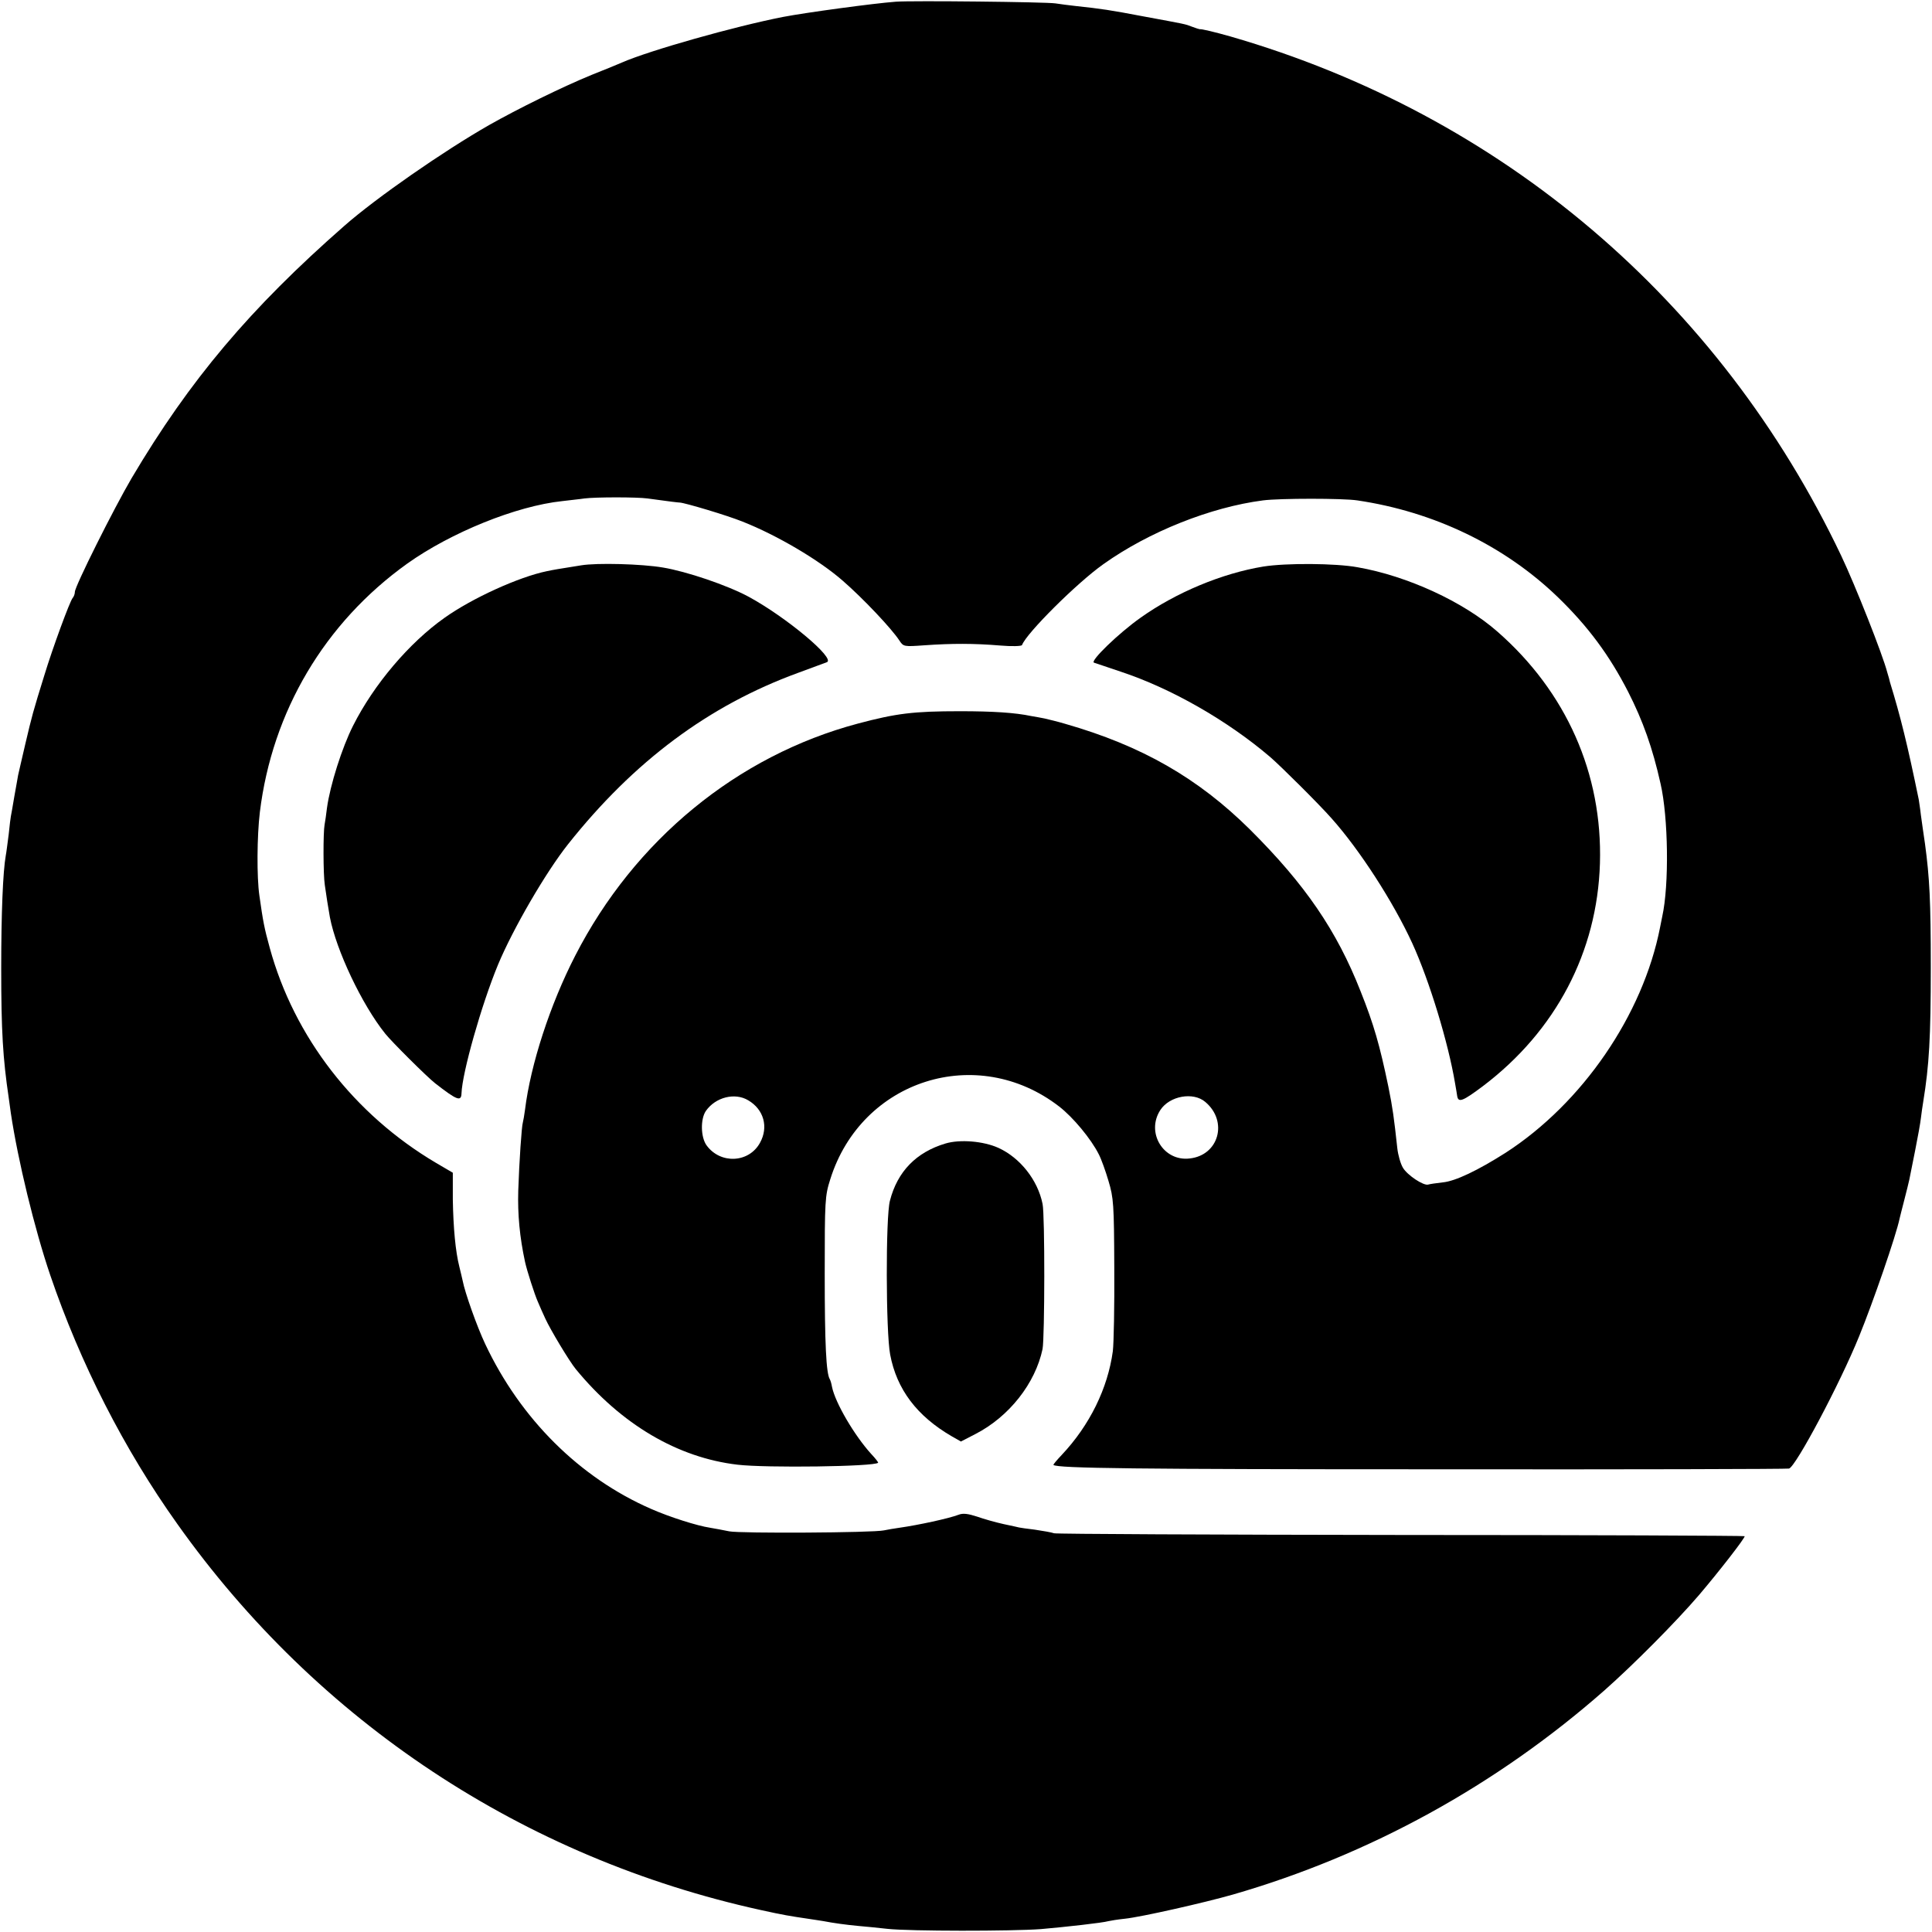
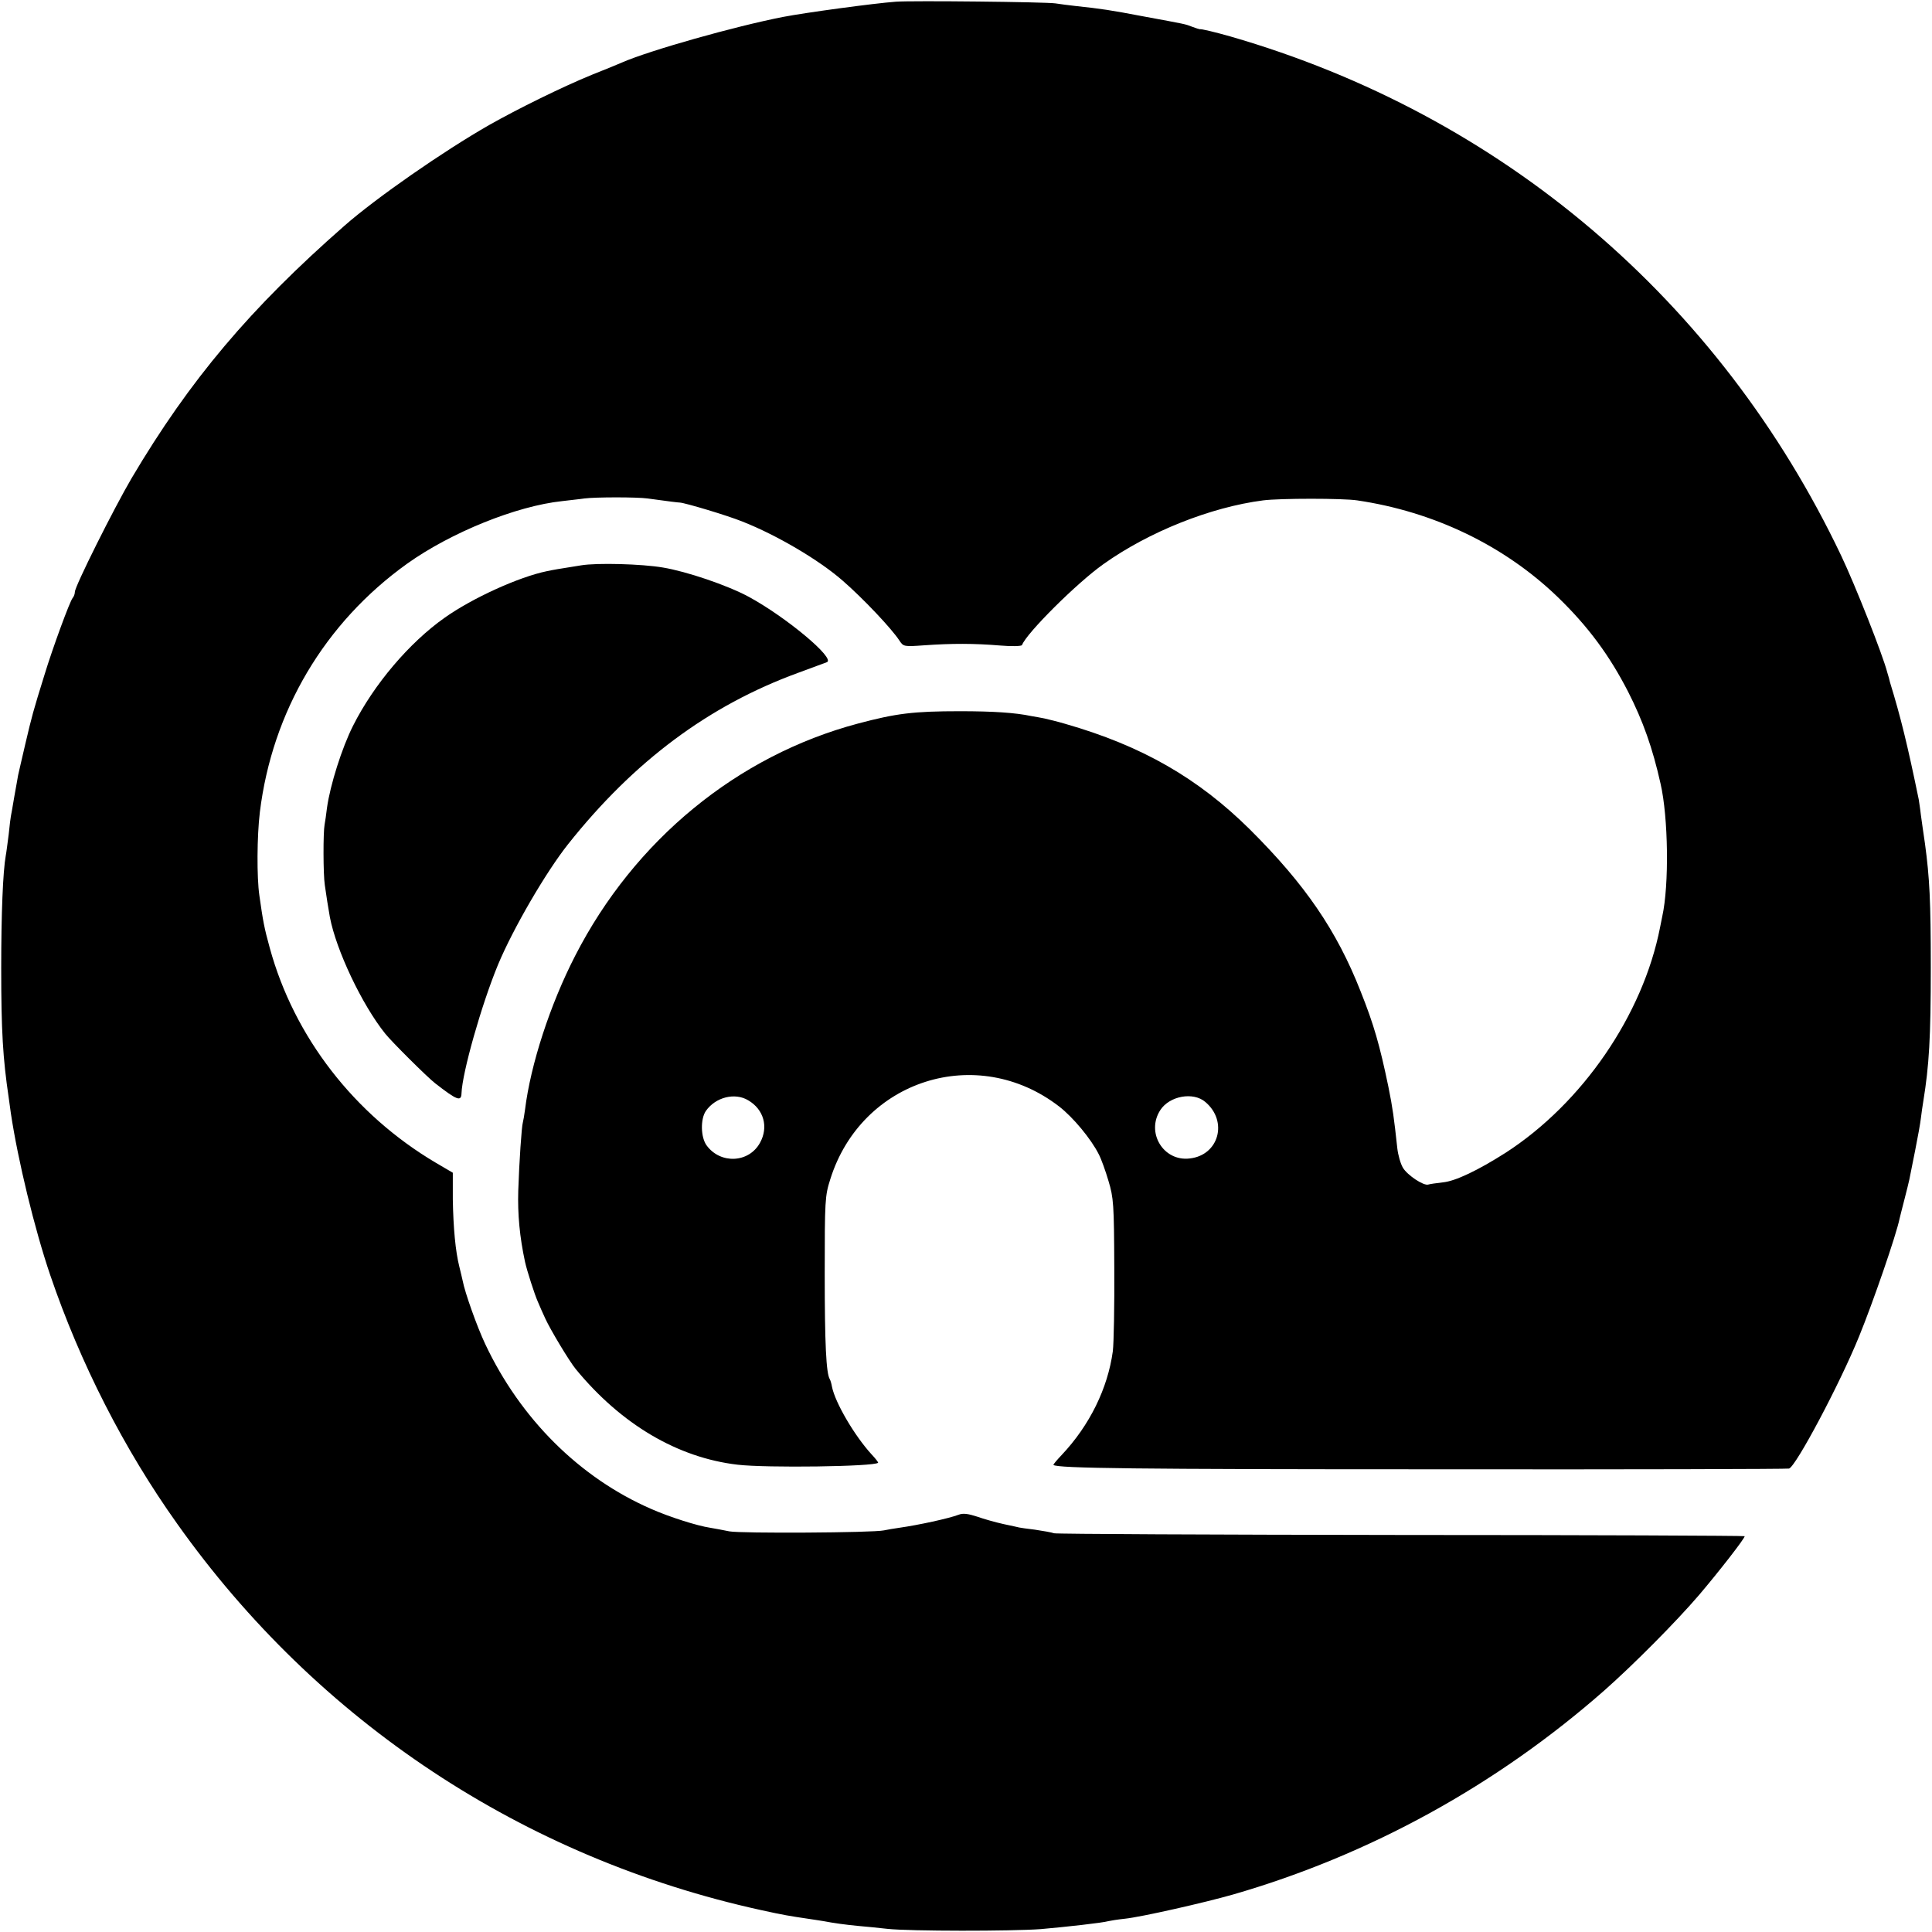
<svg xmlns="http://www.w3.org/2000/svg" version="1.0" width="800pt" height="800pt" viewBox="0 0 800 800" preserveAspectRatio="xMidYMid meet">
  <g transform="translate(0,800) scale(0.1,-0.1)" fill="#000000" stroke="none">
    <path d="M3710 7993 c-94 -7 -373 -45 -467 -63 -200 -39 -554 -139 -668 -189 -11 -5 -67 -28 -125 -51 -120 -49 -307 -141 -425 -208 -189 -108 -467 -301 -599 -417 -390 -342 -640 -638 -881 -1045 -74 -126 -235 -448 -235 -471 0 -8 -4 -19 -9 -25 -11 -11 -84 -210 -117 -319 -47 -151 -52 -170 -79 -285 -15 -63 -28 -122 -30 -130 -1 -8 -9 -49 -16 -90 -7 -41 -13 -77 -14 -80 -1 -3 -5 -36 -9 -75 -5 -38 -10 -78 -12 -87 -12 -67 -19 -242 -19 -468 0 -260 7 -373 31 -535 3 -22 7 -51 9 -65 29 -194 98 -479 163 -670 124 -364 305 -720 526 -1030 581 -819 1433 -1383 2416 -1599 95 -21 121 -25 195 -36 22 -3 51 -8 65 -10 41 -8 92 -15 145 -20 28 -2 82 -8 120 -12 92 -10 514 -10 635 -1 103 9 256 26 280 33 8 2 39 7 68 10 67 7 328 66 447 100 565 163 1091 452 1538 845 121 107 296 283 392 395 81 95 194 240 189 244 -2 2 -642 5 -1421 5 -780 1 -1427 4 -1438 7 -11 4 -47 10 -80 15 -33 4 -62 8 -65 9 -3 1 -31 7 -64 14 -32 7 -82 21 -110 31 -37 12 -58 15 -76 8 -42 -16 -168 -43 -245 -54 -22 -3 -51 -8 -65 -11 -45 -10 -594 -13 -640 -4 -25 5 -61 12 -80 15 -53 8 -167 44 -244 78 -296 129 -541 373 -687 683 -34 72 -84 213 -93 261 -2 11 -9 37 -14 59 -16 63 -25 161 -27 279 l0 110 -70 41 c-338 200 -587 521 -688 890 -23 83 -28 111 -43 217 -11 76 -10 245 2 345 51 417 268 784 610 1029 181 129 452 239 642 259 31 4 73 8 92 11 46 6 218 6 261 0 93 -13 129 -17 134 -17 21 -1 196 -53 260 -79 142 -56 317 -159 415 -245 84 -73 202 -198 234 -247 17 -26 19 -26 104 -20 113 8 206 8 314 -1 47 -4 88 -3 90 2 18 49 228 258 337 335 188 134 444 236 661 264 70 9 331 9 390 0 319 -47 610 -188 830 -400 126 -122 214 -241 292 -393 61 -120 101 -232 134 -380 32 -139 36 -419 7 -550 -2 -11 -6 -31 -9 -45 -71 -363 -322 -728 -639 -933 -115 -73 -208 -118 -261 -123 -27 -3 -54 -7 -60 -9 -19 -6 -87 39 -105 70 -10 17 -20 53 -23 80 -14 128 -19 166 -37 255 -36 173 -60 257 -115 395 -99 252 -230 443 -458 670 -215 213 -448 347 -766 438 -30 9 -68 18 -85 22 -16 3 -41 8 -55 10 -66 14 -158 20 -295 20 -193 0 -264 -9 -422 -51 -500 -133 -926 -483 -1171 -961 -104 -202 -185 -451 -208 -638 -3 -22 -7 -46 -9 -53 -5 -15 -15 -162 -19 -282 -3 -98 6 -193 28 -295 8 -37 40 -136 53 -165 8 -19 22 -51 31 -70 21 -46 99 -176 126 -209 188 -229 422 -367 670 -396 118 -14 567 -8 582 8 2 1 -11 18 -29 37 -69 76 -149 212 -162 278 -2 12 -6 26 -9 31 -15 24 -21 146 -21 436 0 305 1 323 23 392 129 412 608 564 948 301 57 -44 132 -134 164 -198 10 -19 28 -69 40 -110 21 -70 23 -95 24 -360 1 -157 -2 -312 -6 -345 -21 -154 -96 -307 -212 -430 -20 -21 -35 -39 -34 -41 16 -14 344 -18 1583 -18 798 -1 1456 1 1463 3 28 8 210 350 290 547 58 142 154 420 168 489 1 6 10 39 19 75 9 36 19 74 21 85 2 11 13 65 24 120 11 55 22 116 24 135 2 19 7 51 10 70 24 148 31 262 31 555 0 274 -5 370 -24 511 -6 38 -13 92 -17 119 -3 28 -8 57 -9 65 -47 228 -75 342 -119 485 -1 6 -6 24 -11 40 -19 74 -133 362 -191 484 -504 1059 -1407 1826 -2529 2150 -67 19 -122 32 -127 30 -2 0 -15 4 -31 10 -31 12 -23 10 -207 44 -131 25 -171 31 -275 42 -27 3 -66 8 -85 11 -40 6 -593 12 -660 7z m-612 -4549 c65 -38 85 -111 49 -176 -46 -84 -164 -89 -221 -11 -25 34 -26 110 -3 143 40 57 120 77 175 44z m1893 -7 c95 -80 56 -221 -65 -234 -109 -13 -182 108 -121 201 38 58 136 76 186 33z" />
    <path d="M2406 5659 c-101 -16 -112 -18 -141 -24 -117 -24 -310 -112 -424 -193 -146 -103 -293 -276 -379 -447 -46 -91 -95 -246 -108 -340 -3 -27 -8 -59 -10 -70 -6 -31 -6 -205 1 -250 6 -42 14 -95 21 -133 26 -136 132 -361 229 -482 27 -34 174 -180 206 -205 91 -71 109 -78 110 -42 3 85 82 365 151 532 62 149 198 383 290 499 273 344 583 575 953 710 55 20 108 40 119 44 37 15 -169 187 -324 271 -89 48 -258 105 -355 121 -87 15 -274 20 -339 9z" />
-     <path d="M5231 5654 c-171 -28 -362 -108 -507 -211 -91 -64 -212 -181 -194 -187 8 -3 58 -19 110 -37 209 -69 442 -202 620 -354 44 -38 203 -196 254 -254 116 -130 255 -345 334 -517 71 -155 149 -412 177 -579 4 -22 8 -47 9 -54 5 -28 23 -21 107 42 301 228 473 555 484 922 11 371 -139 710 -425 960 -140 123 -372 230 -578 266 -91 17 -298 18 -391 3z" />
-     <path d="M3915 3265 c-121 -36 -199 -116 -230 -237 -18 -66 -17 -545 1 -637 27 -144 111 -255 256 -339 l37 -21 60 31 c140 72 248 210 278 352 9 47 10 556 0 601 -20 99 -93 191 -183 232 -62 28 -159 36 -219 18z" />
  </g>
</svg>